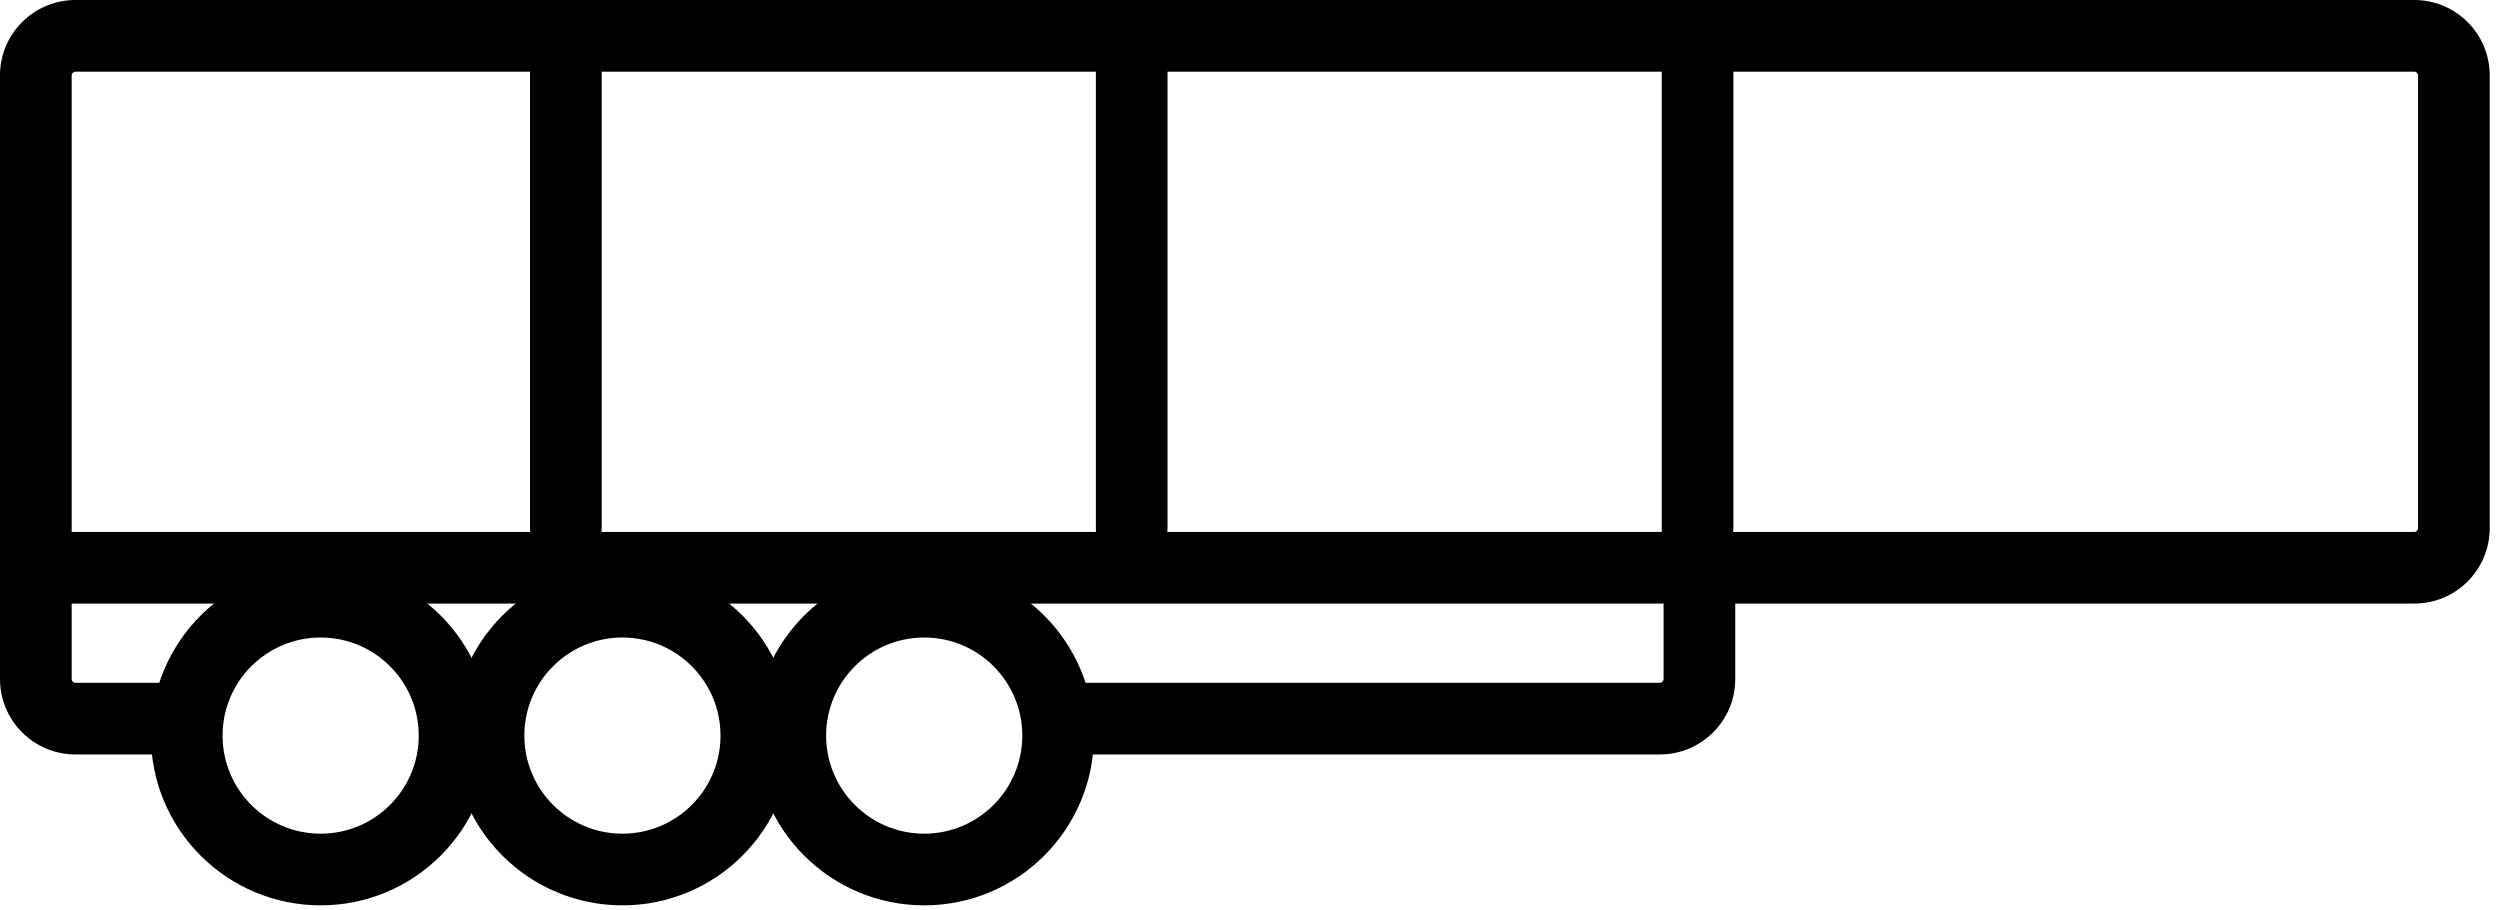
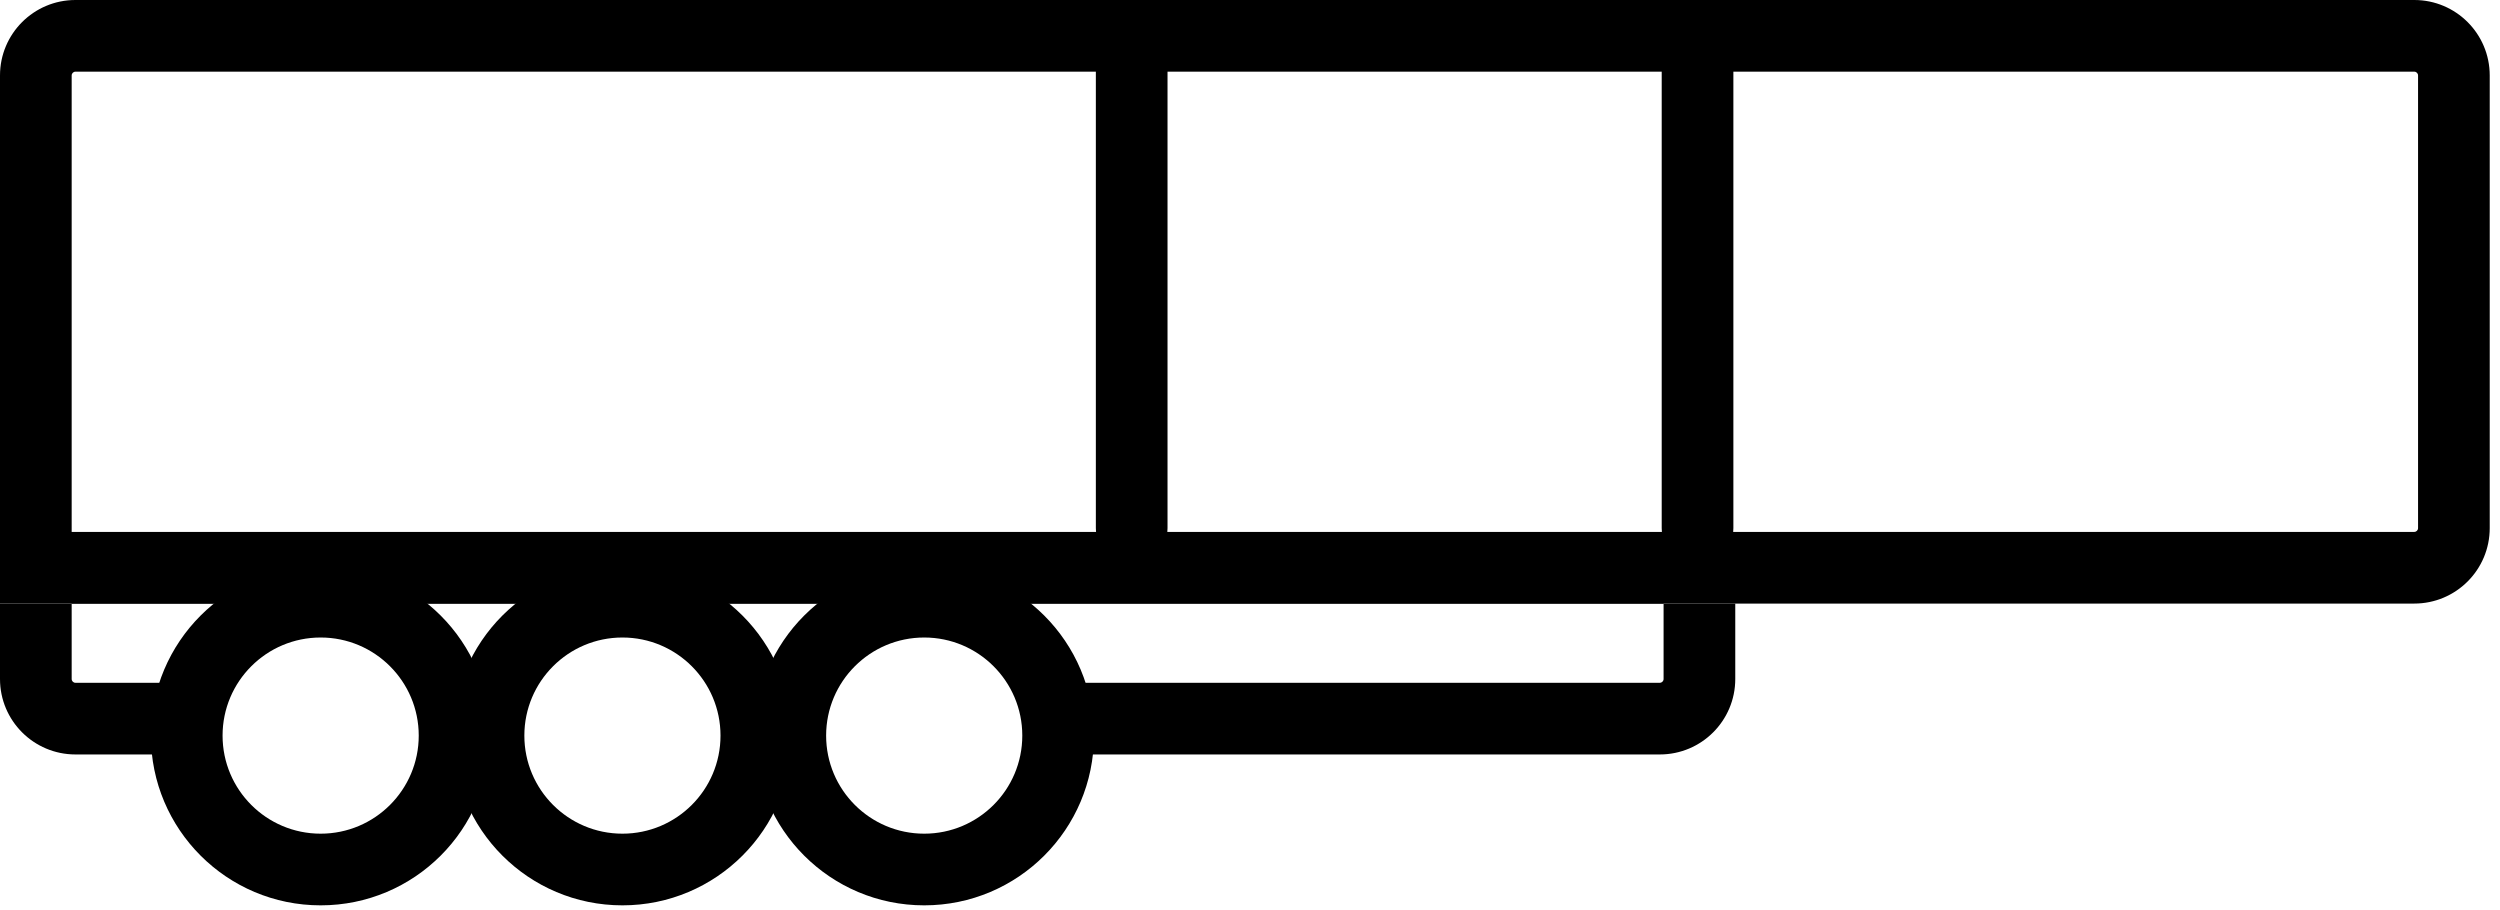
<svg xmlns="http://www.w3.org/2000/svg" width="217" height="79" viewBox="0 0 217 79" fill="none">
-   <path fill-rule="evenodd" clip-rule="evenodd" d="M6.221 52.062H144.072C144.253 52.062 144.399 52.209 144.399 52.39V58.938C144.399 59.119 144.253 59.266 144.072 59.266H90.5V65.487H144.072C147.689 65.487 150.621 62.555 150.621 58.938V52.39C150.621 48.773 147.689 47.478 144.072 47.478H0V58.938C0 62.555 2.932 65.487 6.549 65.487H16.336V59.266H6.549C6.368 59.266 6.221 59.119 6.221 58.938V52.062Z" fill="black" />
+   <path fill-rule="evenodd" clip-rule="evenodd" d="M6.221 52.062H144.072C144.253 52.062 144.399 52.209 144.399 52.39V58.938C144.399 59.119 144.253 59.266 144.072 59.266H90.5V65.487H144.072C147.689 65.487 150.621 62.555 150.621 58.938V52.39H0V58.938C0 62.555 2.932 65.487 6.549 65.487H16.336V59.266H6.549C6.368 59.266 6.221 59.119 6.221 58.938V52.062Z" fill="black" />
  <path fill-rule="evenodd" clip-rule="evenodd" d="M209.559 6.221H6.549C6.368 6.221 6.221 6.368 6.221 6.549V46.169H209.559C209.74 46.169 209.887 46.022 209.887 45.841V6.549C209.887 6.368 209.74 6.221 209.559 6.221ZM6.549 0C2.932 0 0 2.932 0 6.549V52.39H209.559C213.176 52.39 216.108 49.458 216.108 45.841V6.549C216.108 2.932 213.176 0 209.559 0H6.549Z" fill="black" />
  <path fill-rule="evenodd" clip-rule="evenodd" d="M27.832 72.363C32.534 72.363 36.346 68.551 36.346 63.85C36.346 59.148 32.534 55.336 27.832 55.336C23.13 55.336 19.319 59.148 19.319 63.85C19.319 68.551 23.13 72.363 27.832 72.363ZM27.832 78.584C35.97 78.584 42.567 71.987 42.567 63.85C42.567 55.712 35.97 49.115 27.832 49.115C19.695 49.115 13.098 55.712 13.098 63.85C13.098 71.987 19.695 78.584 27.832 78.584Z" fill="black" />
  <path fill-rule="evenodd" clip-rule="evenodd" d="M54.027 72.363C58.729 72.363 62.54 68.551 62.54 63.85C62.54 59.148 58.729 55.336 54.027 55.336C49.325 55.336 45.514 59.148 45.514 63.85C45.514 68.551 49.325 72.363 54.027 72.363ZM54.027 78.584C62.165 78.584 68.762 71.987 68.762 63.85C68.762 55.712 62.165 49.115 54.027 49.115C45.889 49.115 39.292 55.712 39.292 63.85C39.292 71.987 45.889 78.584 54.027 78.584Z" fill="black" />
  <path fill-rule="evenodd" clip-rule="evenodd" d="M80.222 72.363C84.924 72.363 88.735 68.551 88.735 63.85C88.735 59.148 84.924 55.336 80.222 55.336C75.52 55.336 71.708 59.148 71.708 63.85C71.708 68.551 75.52 72.363 80.222 72.363ZM80.222 78.584C88.359 78.584 94.956 71.987 94.956 63.85C94.956 55.712 88.359 49.115 80.222 49.115C72.084 49.115 65.487 55.712 65.487 63.85C65.487 71.987 72.084 78.584 80.222 78.584Z" fill="black" />
-   <path fill-rule="evenodd" clip-rule="evenodd" d="M49.115 0.164C50.833 0.164 52.226 1.556 52.226 3.274L52.226 45.841C52.226 47.559 50.833 48.952 49.115 48.952C47.397 48.952 46.005 47.559 46.005 45.841L46.005 3.274C46.005 1.556 47.397 0.164 49.115 0.164Z" fill="black" />
  <path fill-rule="evenodd" clip-rule="evenodd" d="M98.231 0.164C99.949 0.164 101.341 1.556 101.341 3.274L101.341 45.841C101.341 47.559 99.949 48.952 98.231 48.952C96.513 48.952 95.12 47.559 95.12 45.841L95.12 3.274C95.12 1.556 96.513 0.164 98.231 0.164Z" fill="black" />
  <path fill-rule="evenodd" clip-rule="evenodd" d="M147.346 0.164C149.064 0.164 150.457 1.556 150.457 3.274L150.457 45.841C150.457 47.559 149.064 48.952 147.346 48.952C145.628 48.952 144.236 47.559 144.236 45.841L144.236 3.274C144.236 1.556 145.628 0.164 147.346 0.164Z" fill="black" />
</svg>